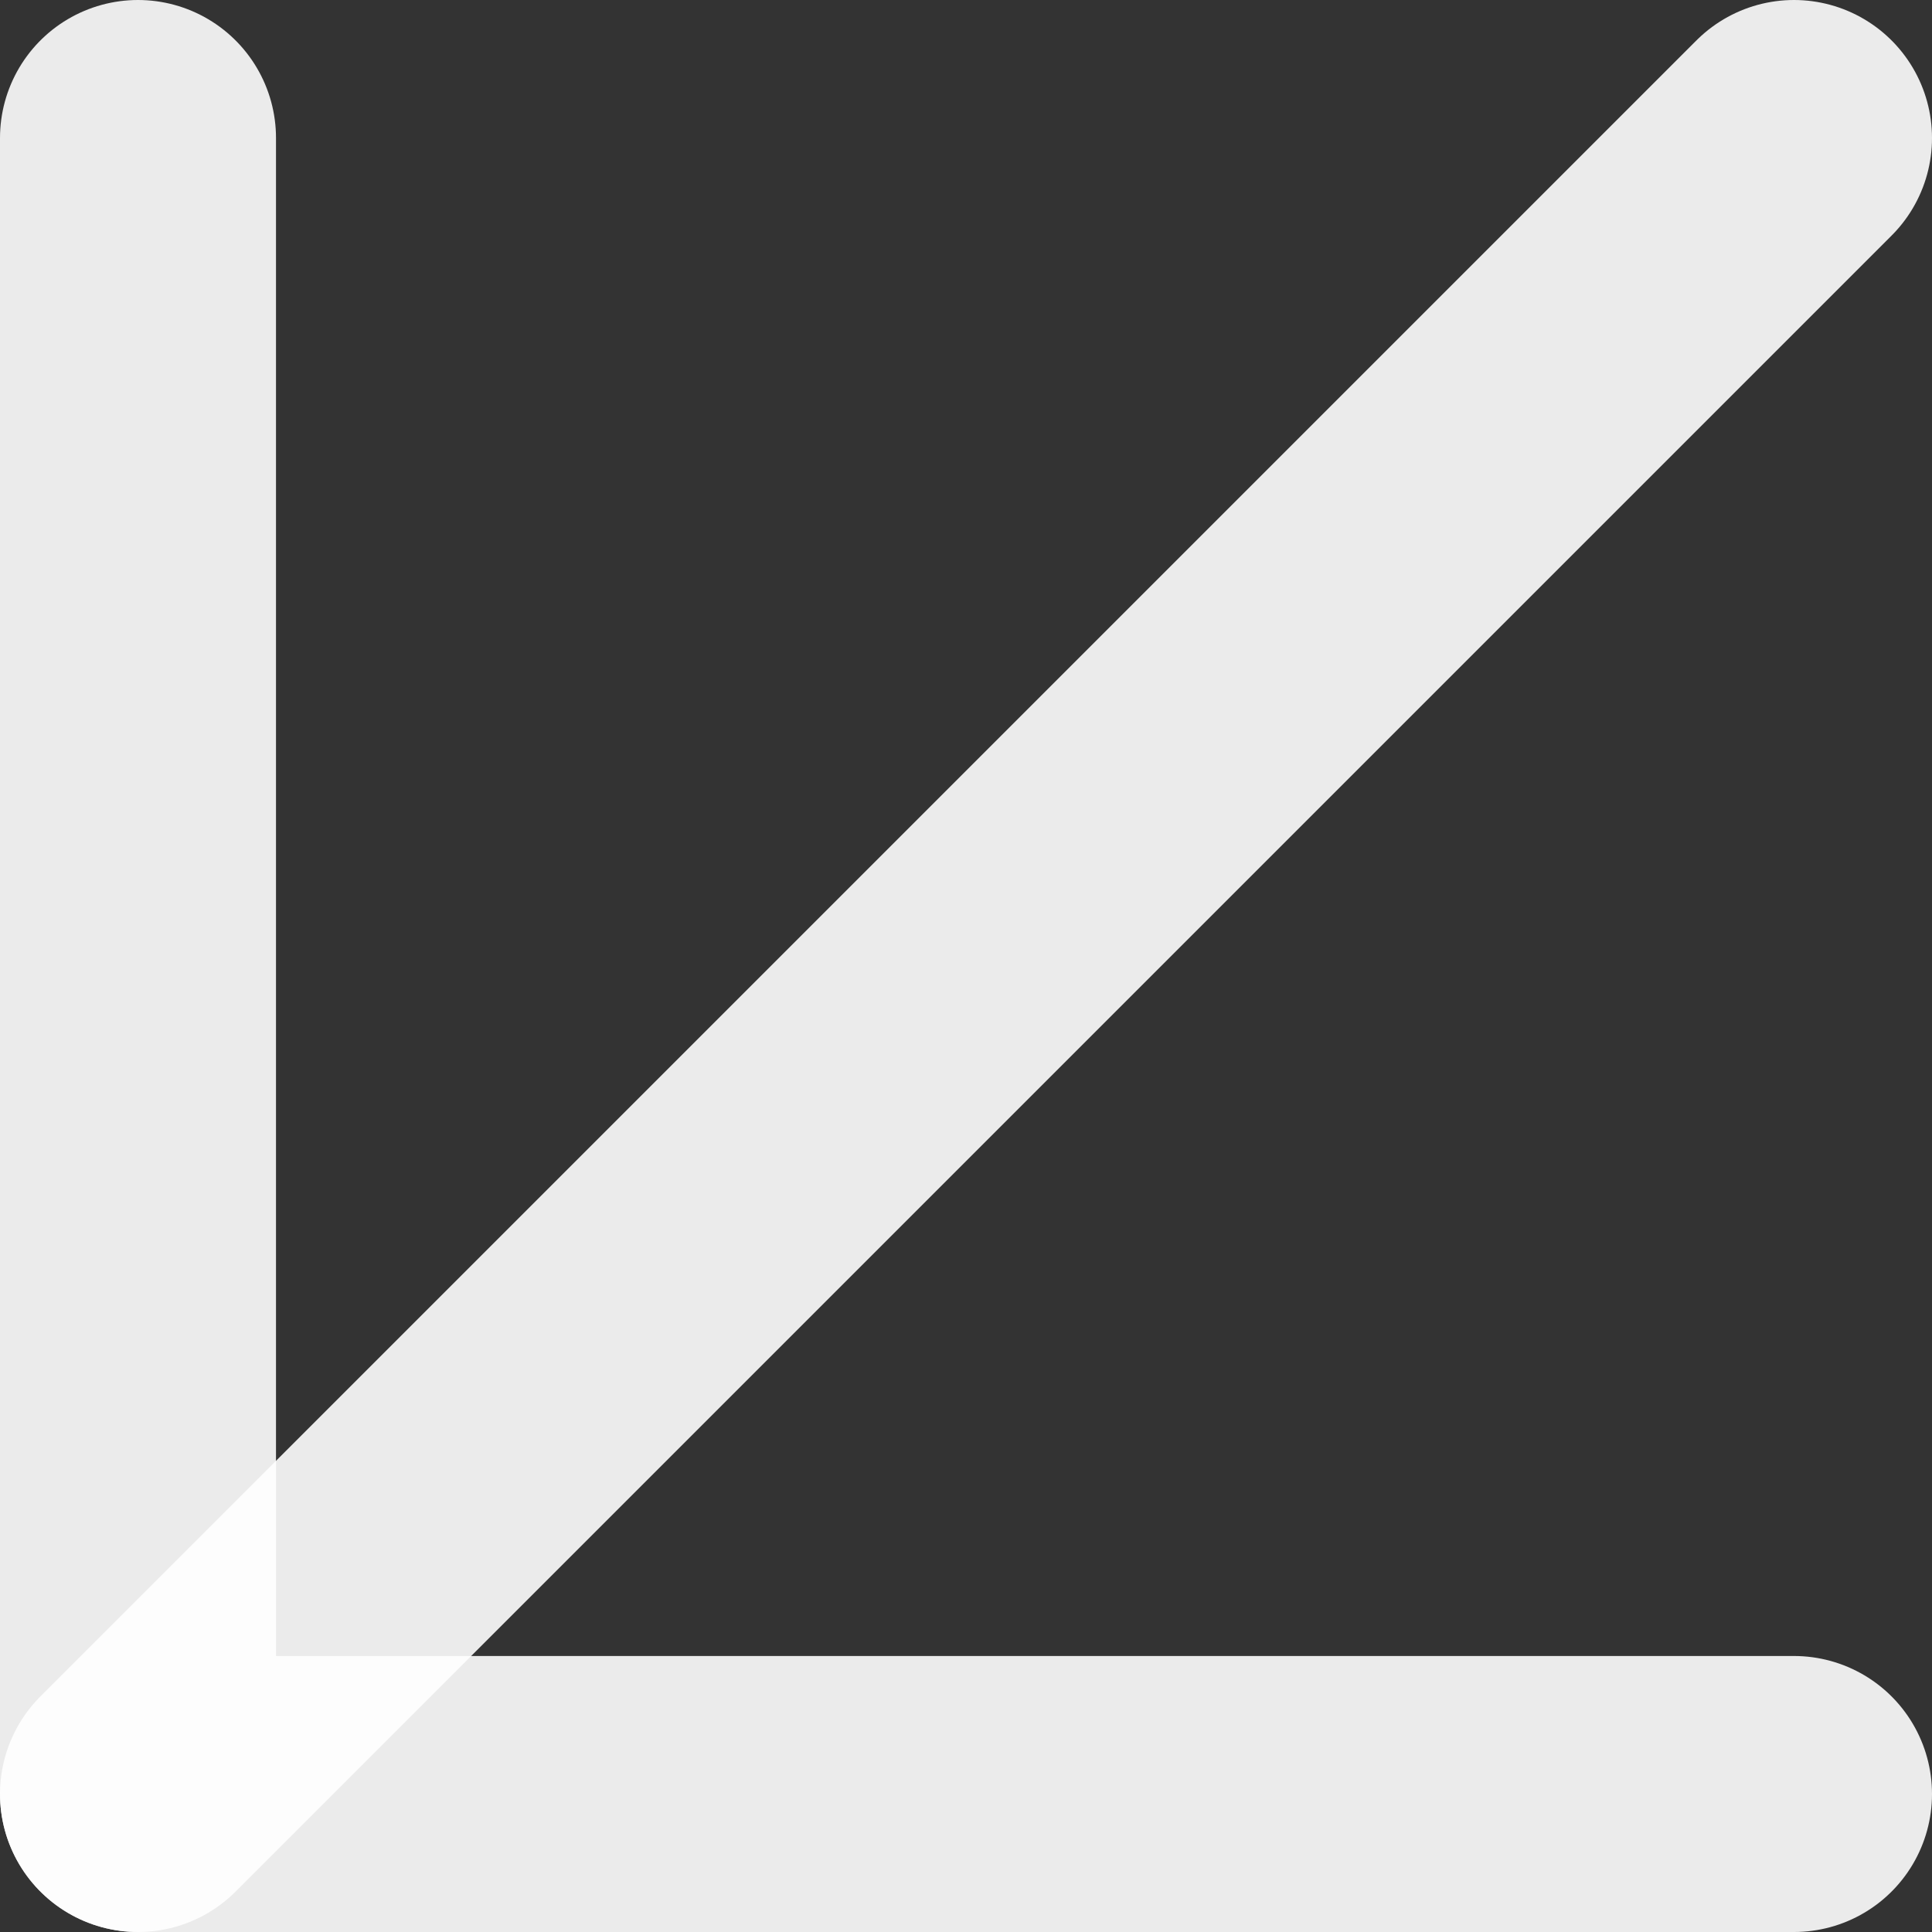
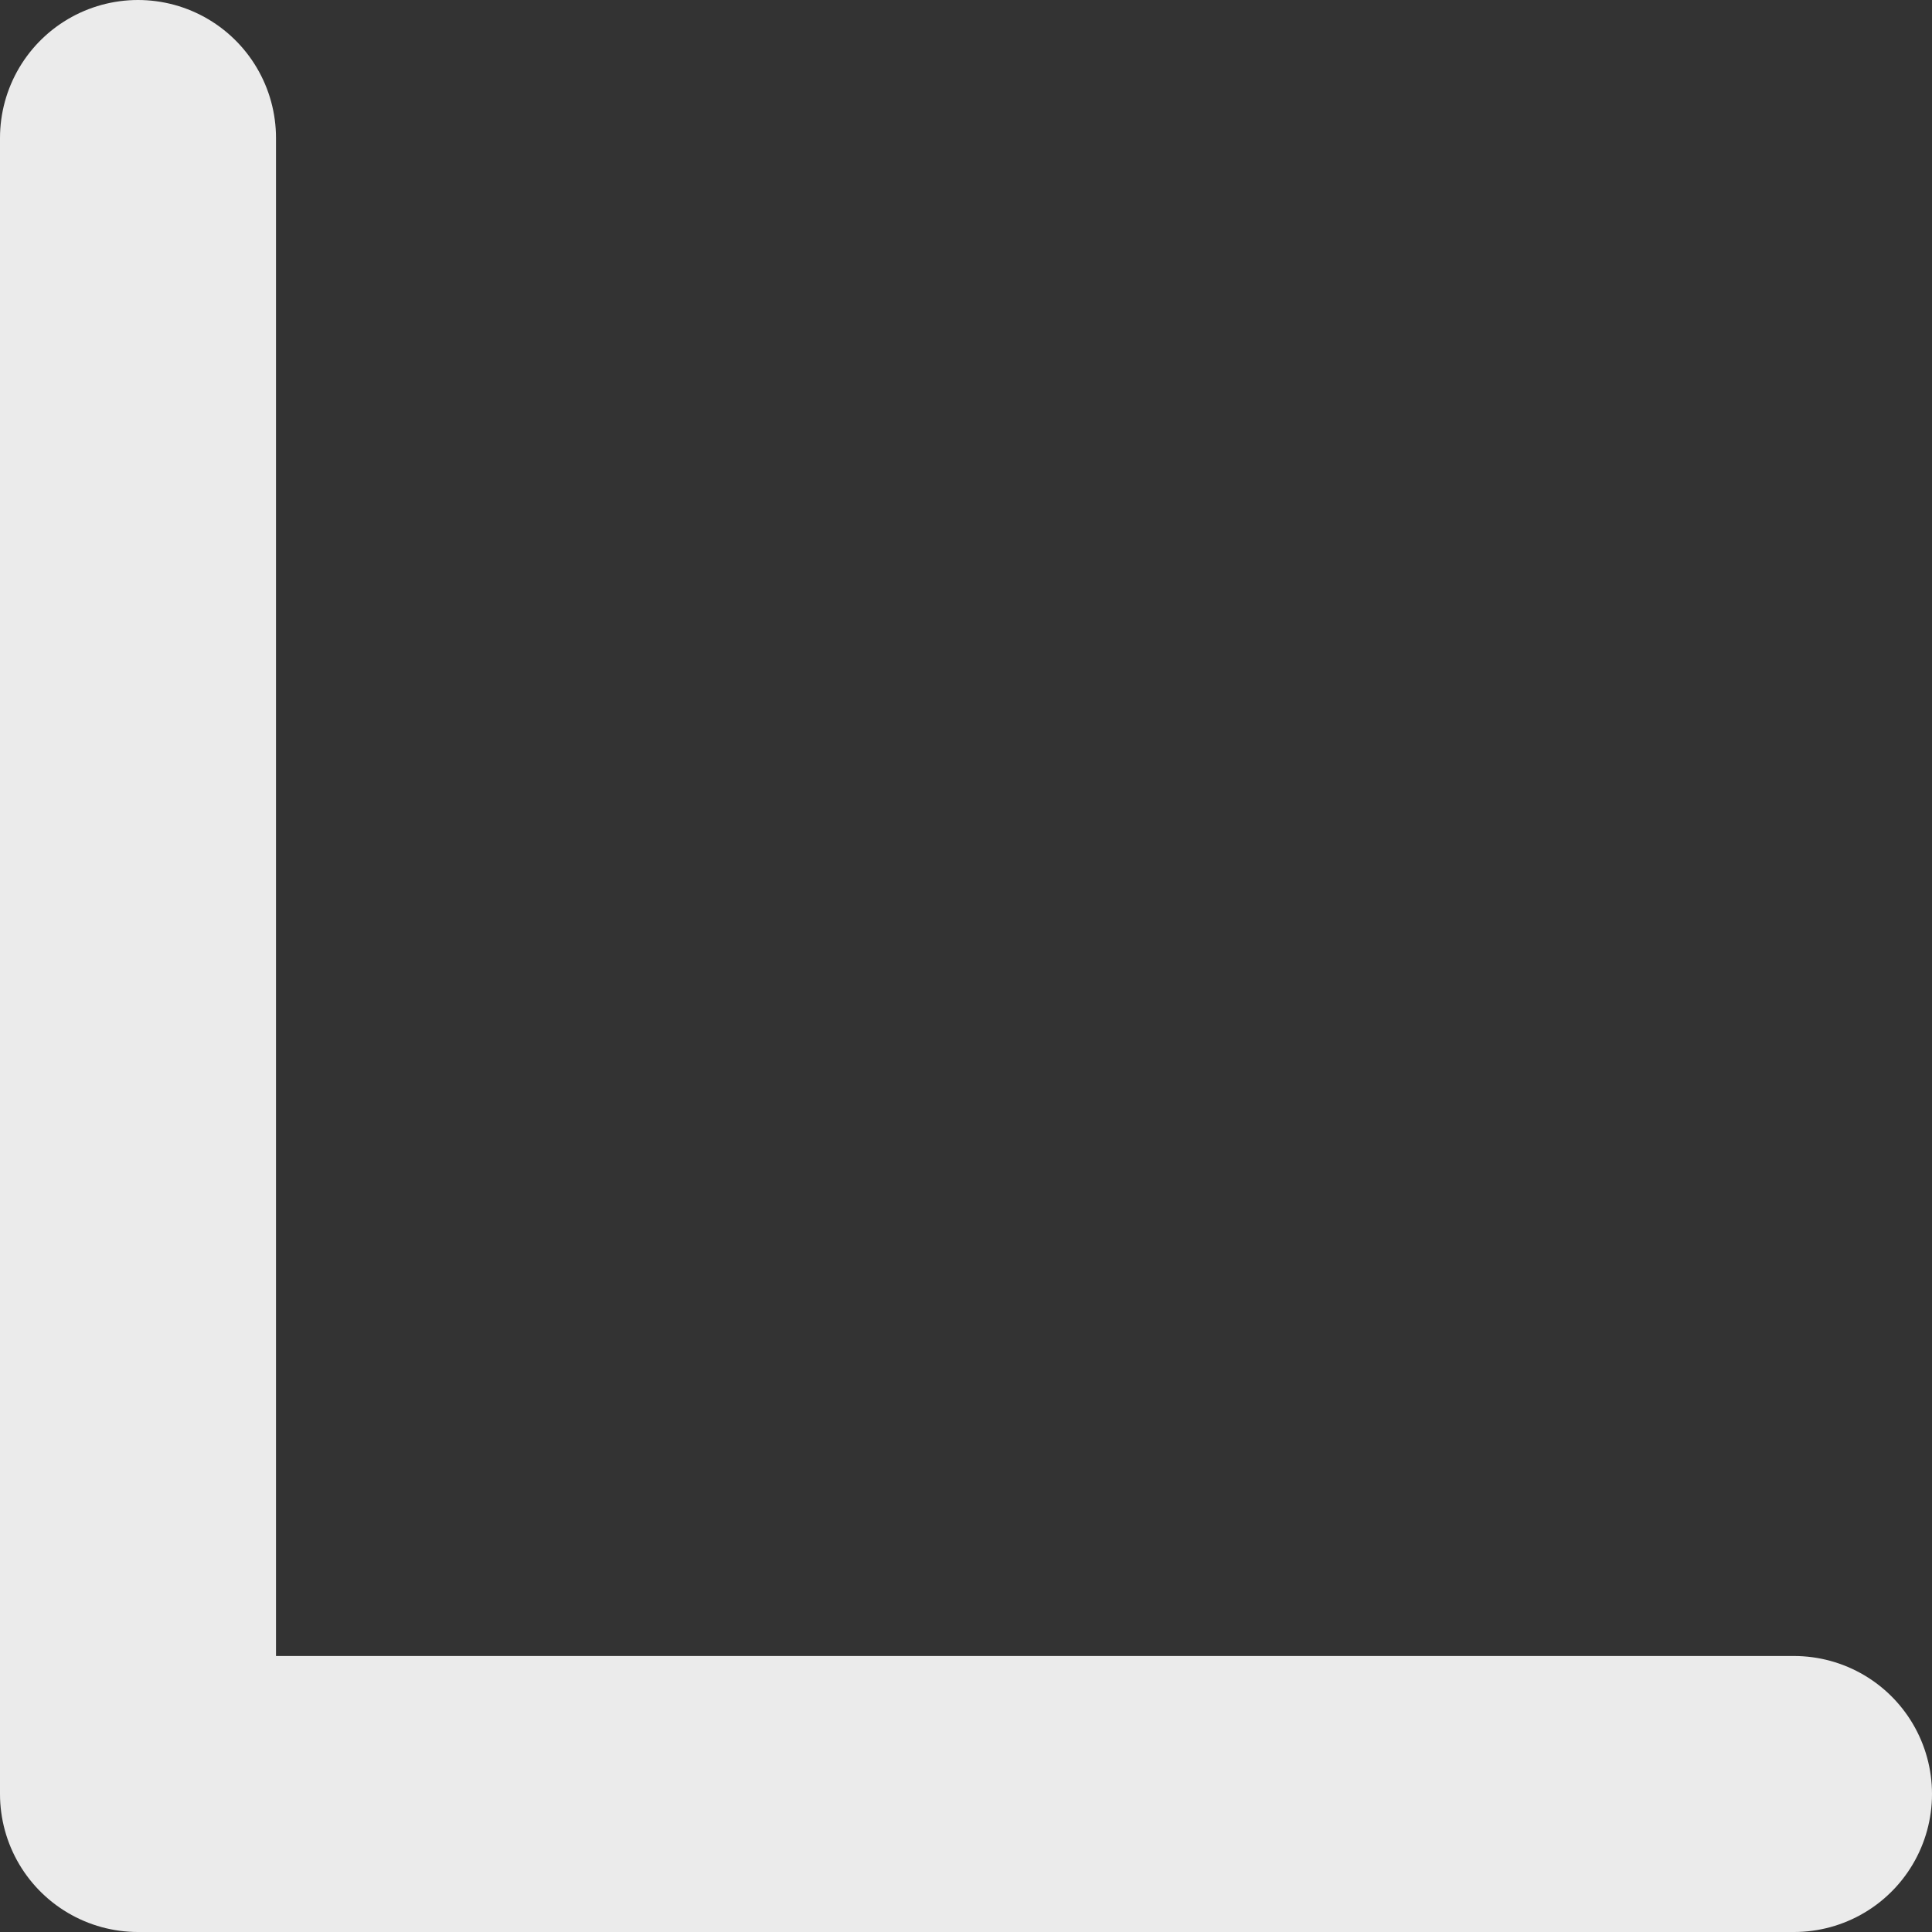
<svg xmlns="http://www.w3.org/2000/svg" width="14" height="14" viewBox="0 0 14 14" fill="none">
  <rect x="0" y="0" width="14" height="14" fill="#333333" stroke="none" />
-   <path d="M13 1L1 13" stroke="white" stroke-opacity="0.9" stroke-width="2" stroke-linecap="round" stroke-linejoin="round" />
  <path d="M13 13H1V1" stroke="white" stroke-opacity="0.9" stroke-width="2" stroke-linecap="round" stroke-linejoin="round" />
</svg>